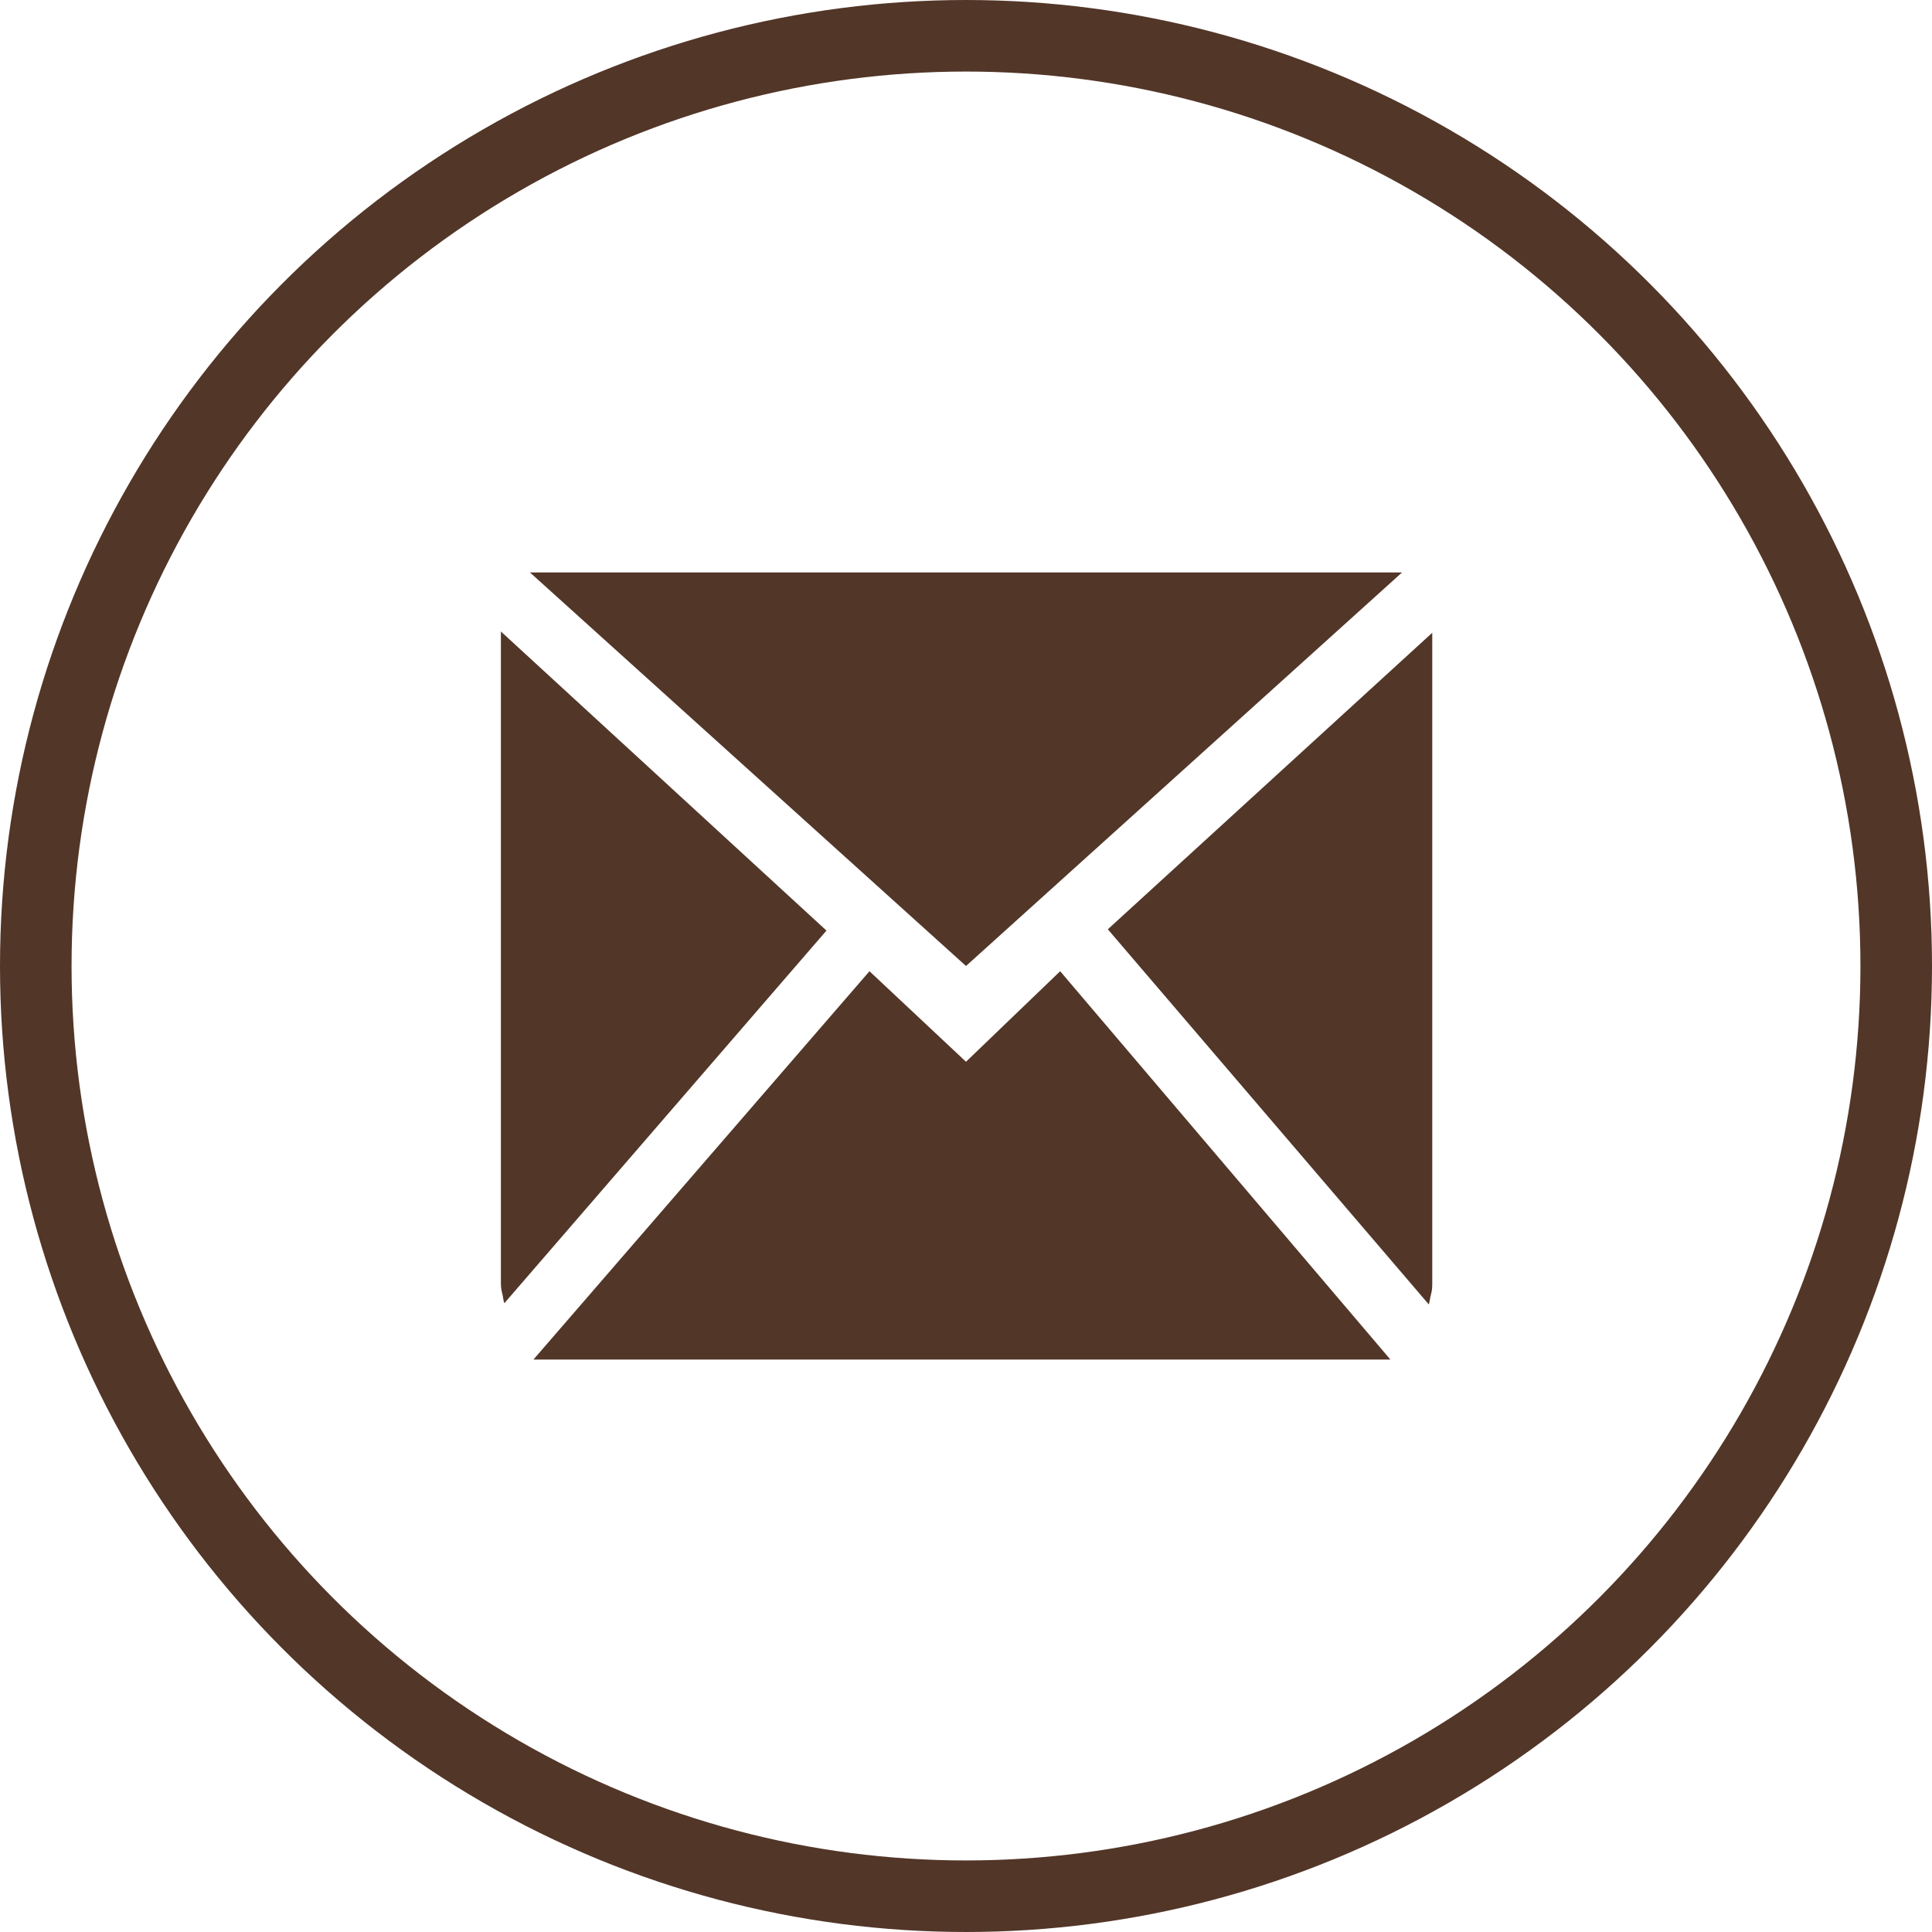
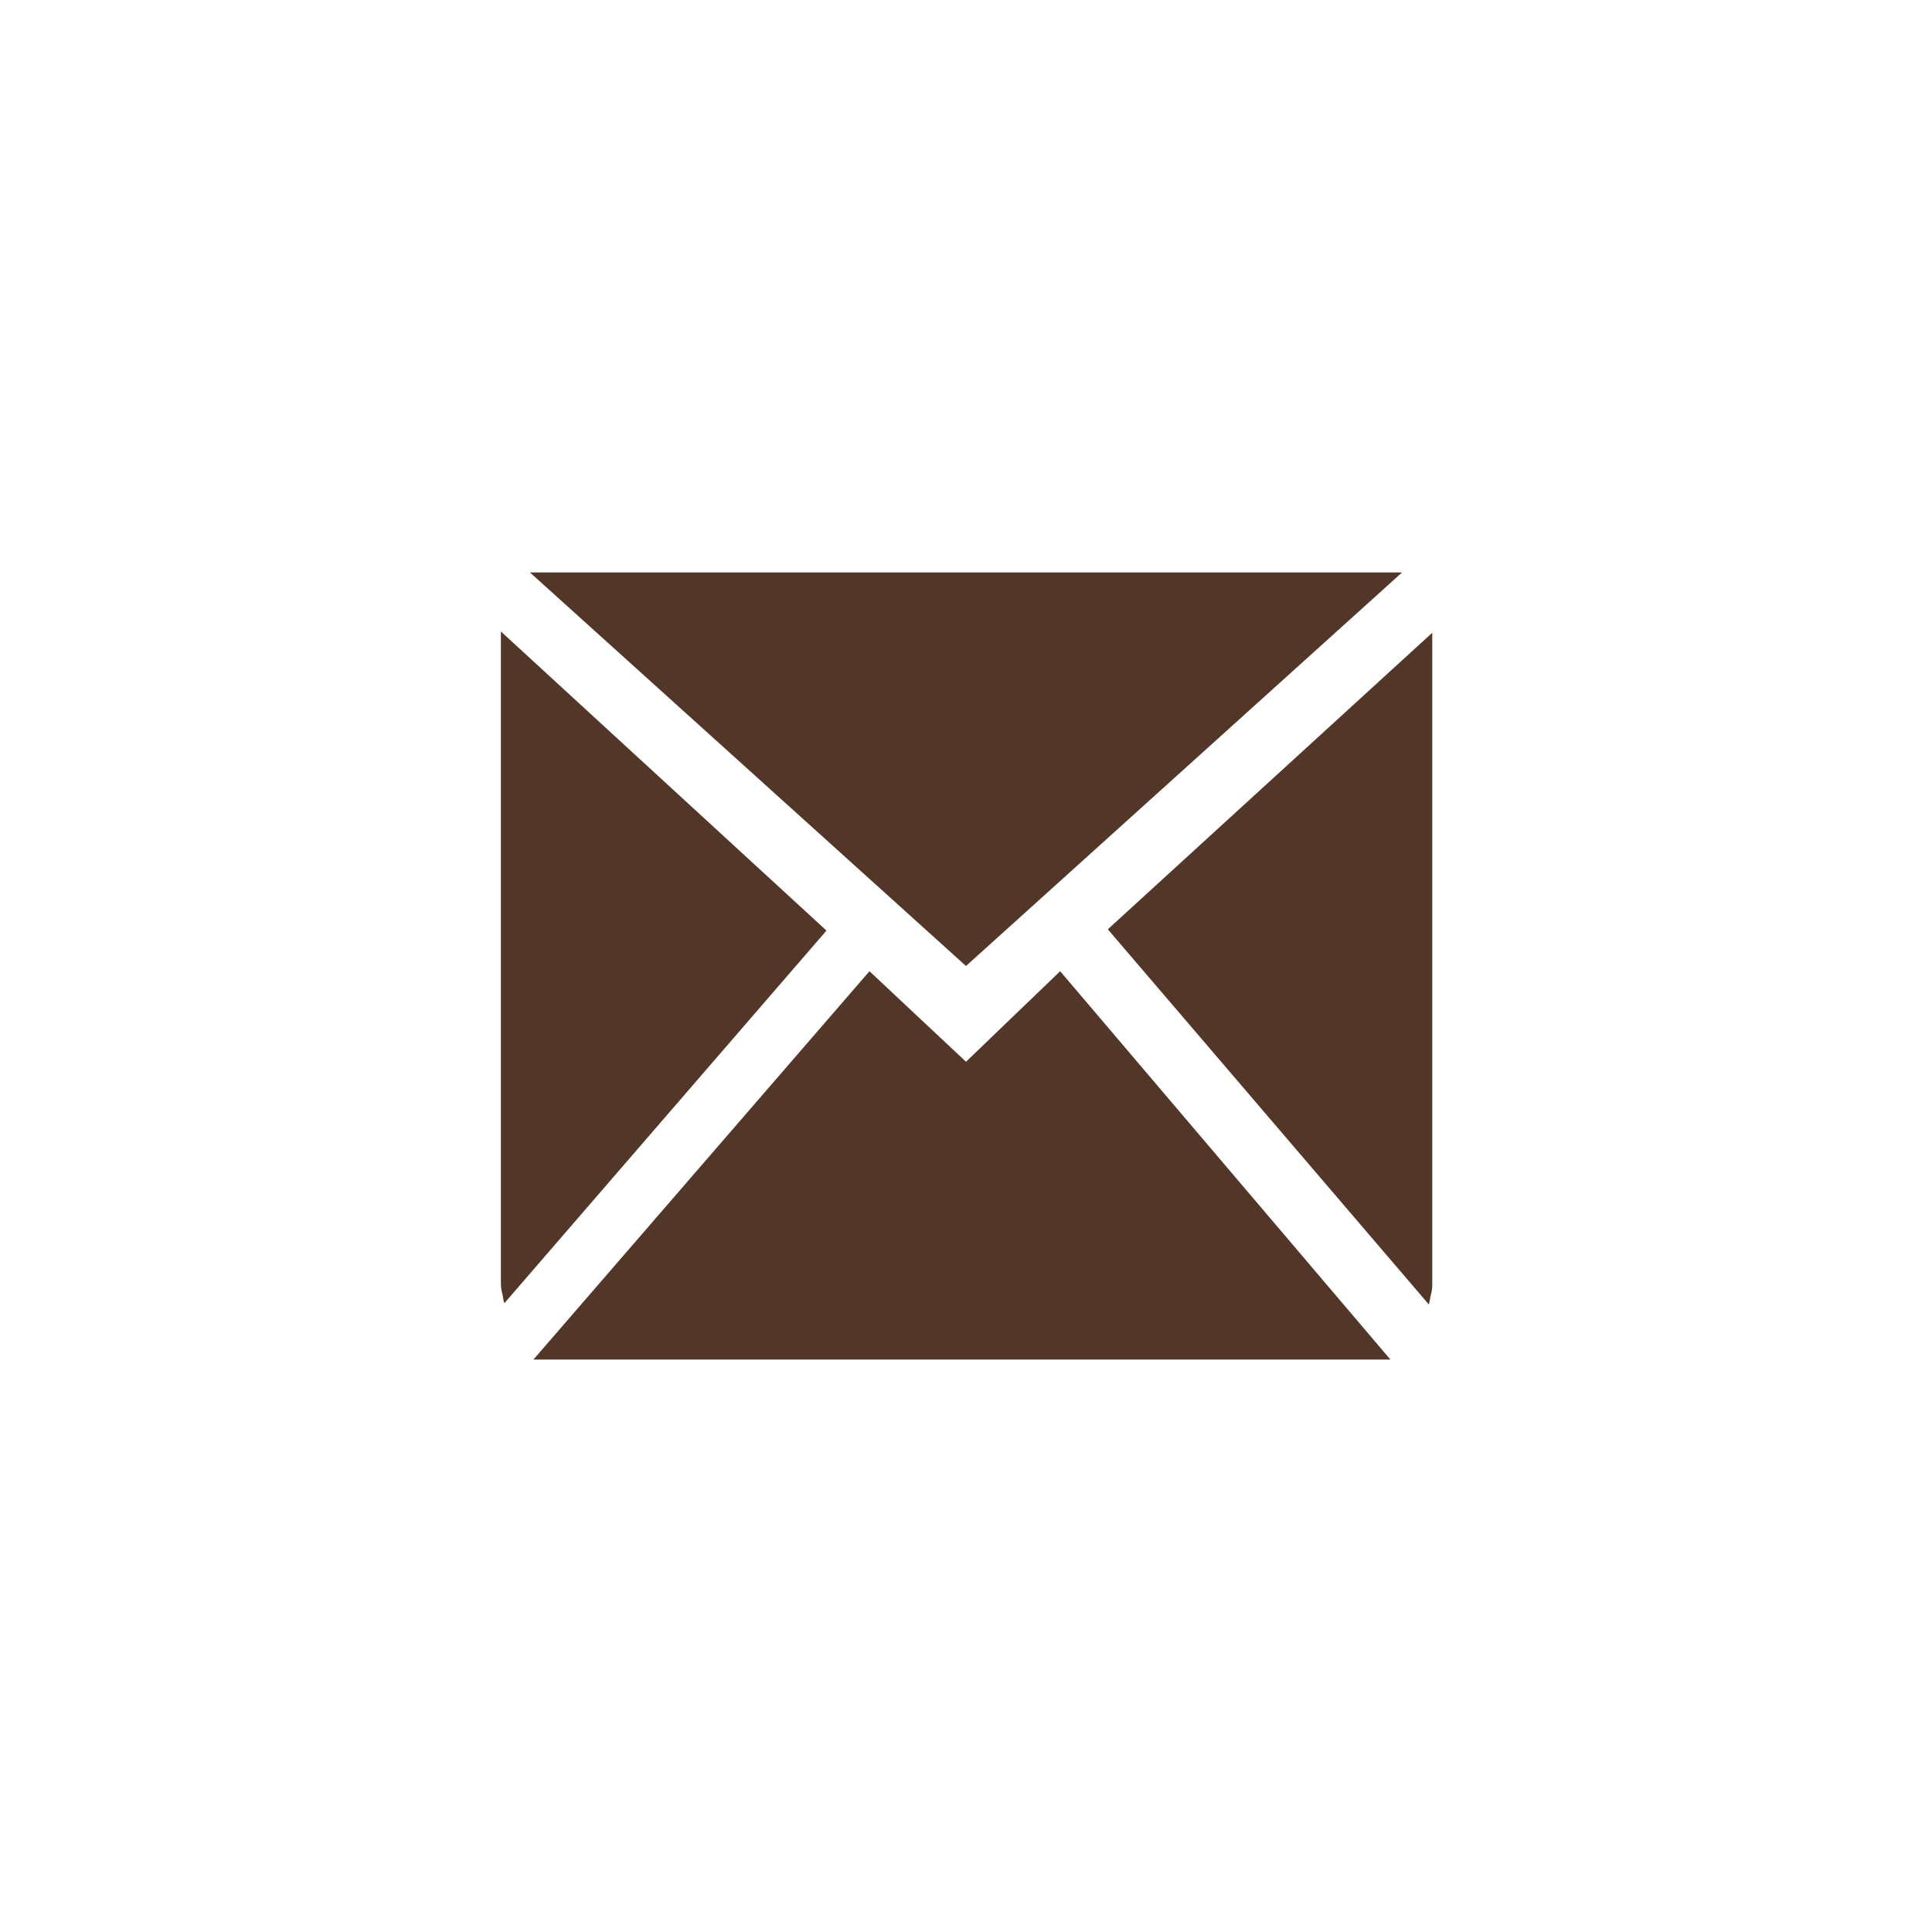
<svg xmlns="http://www.w3.org/2000/svg" width="27" height="27" viewBox="0 0 27 27" fill="none">
-   <circle cx="13.5" cy="13.5" r="13" stroke="#523628" />
-   <path d="M13.5 14.838L12.151 13.573L7.455 19H19.431L14.816 13.573L13.5 14.838ZM15.482 12.987L19.968 18.23C19.984 18.175 19.984 18.138 20 18.083C20.016 18.028 20.016 17.973 20.016 17.918V8.843L15.482 12.987ZM7 8.825V17.9C7 17.955 7 18.01 7.016 18.065C7.032 18.12 7.032 18.175 7.049 18.212L11.55 13.005L7 8.825ZM19.594 8H7.406L13.5 13.5L19.594 8Z" fill="#523628" />
+   <path d="M13.5 14.838L12.151 13.573L7.455 19H19.431L14.816 13.573L13.5 14.838M15.482 12.987L19.968 18.23C19.984 18.175 19.984 18.138 20 18.083C20.016 18.028 20.016 17.973 20.016 17.918V8.843L15.482 12.987ZM7 8.825V17.9C7 17.955 7 18.01 7.016 18.065C7.032 18.12 7.032 18.175 7.049 18.212L11.55 13.005L7 8.825ZM19.594 8H7.406L13.5 13.5L19.594 8Z" fill="#523628" />
</svg>